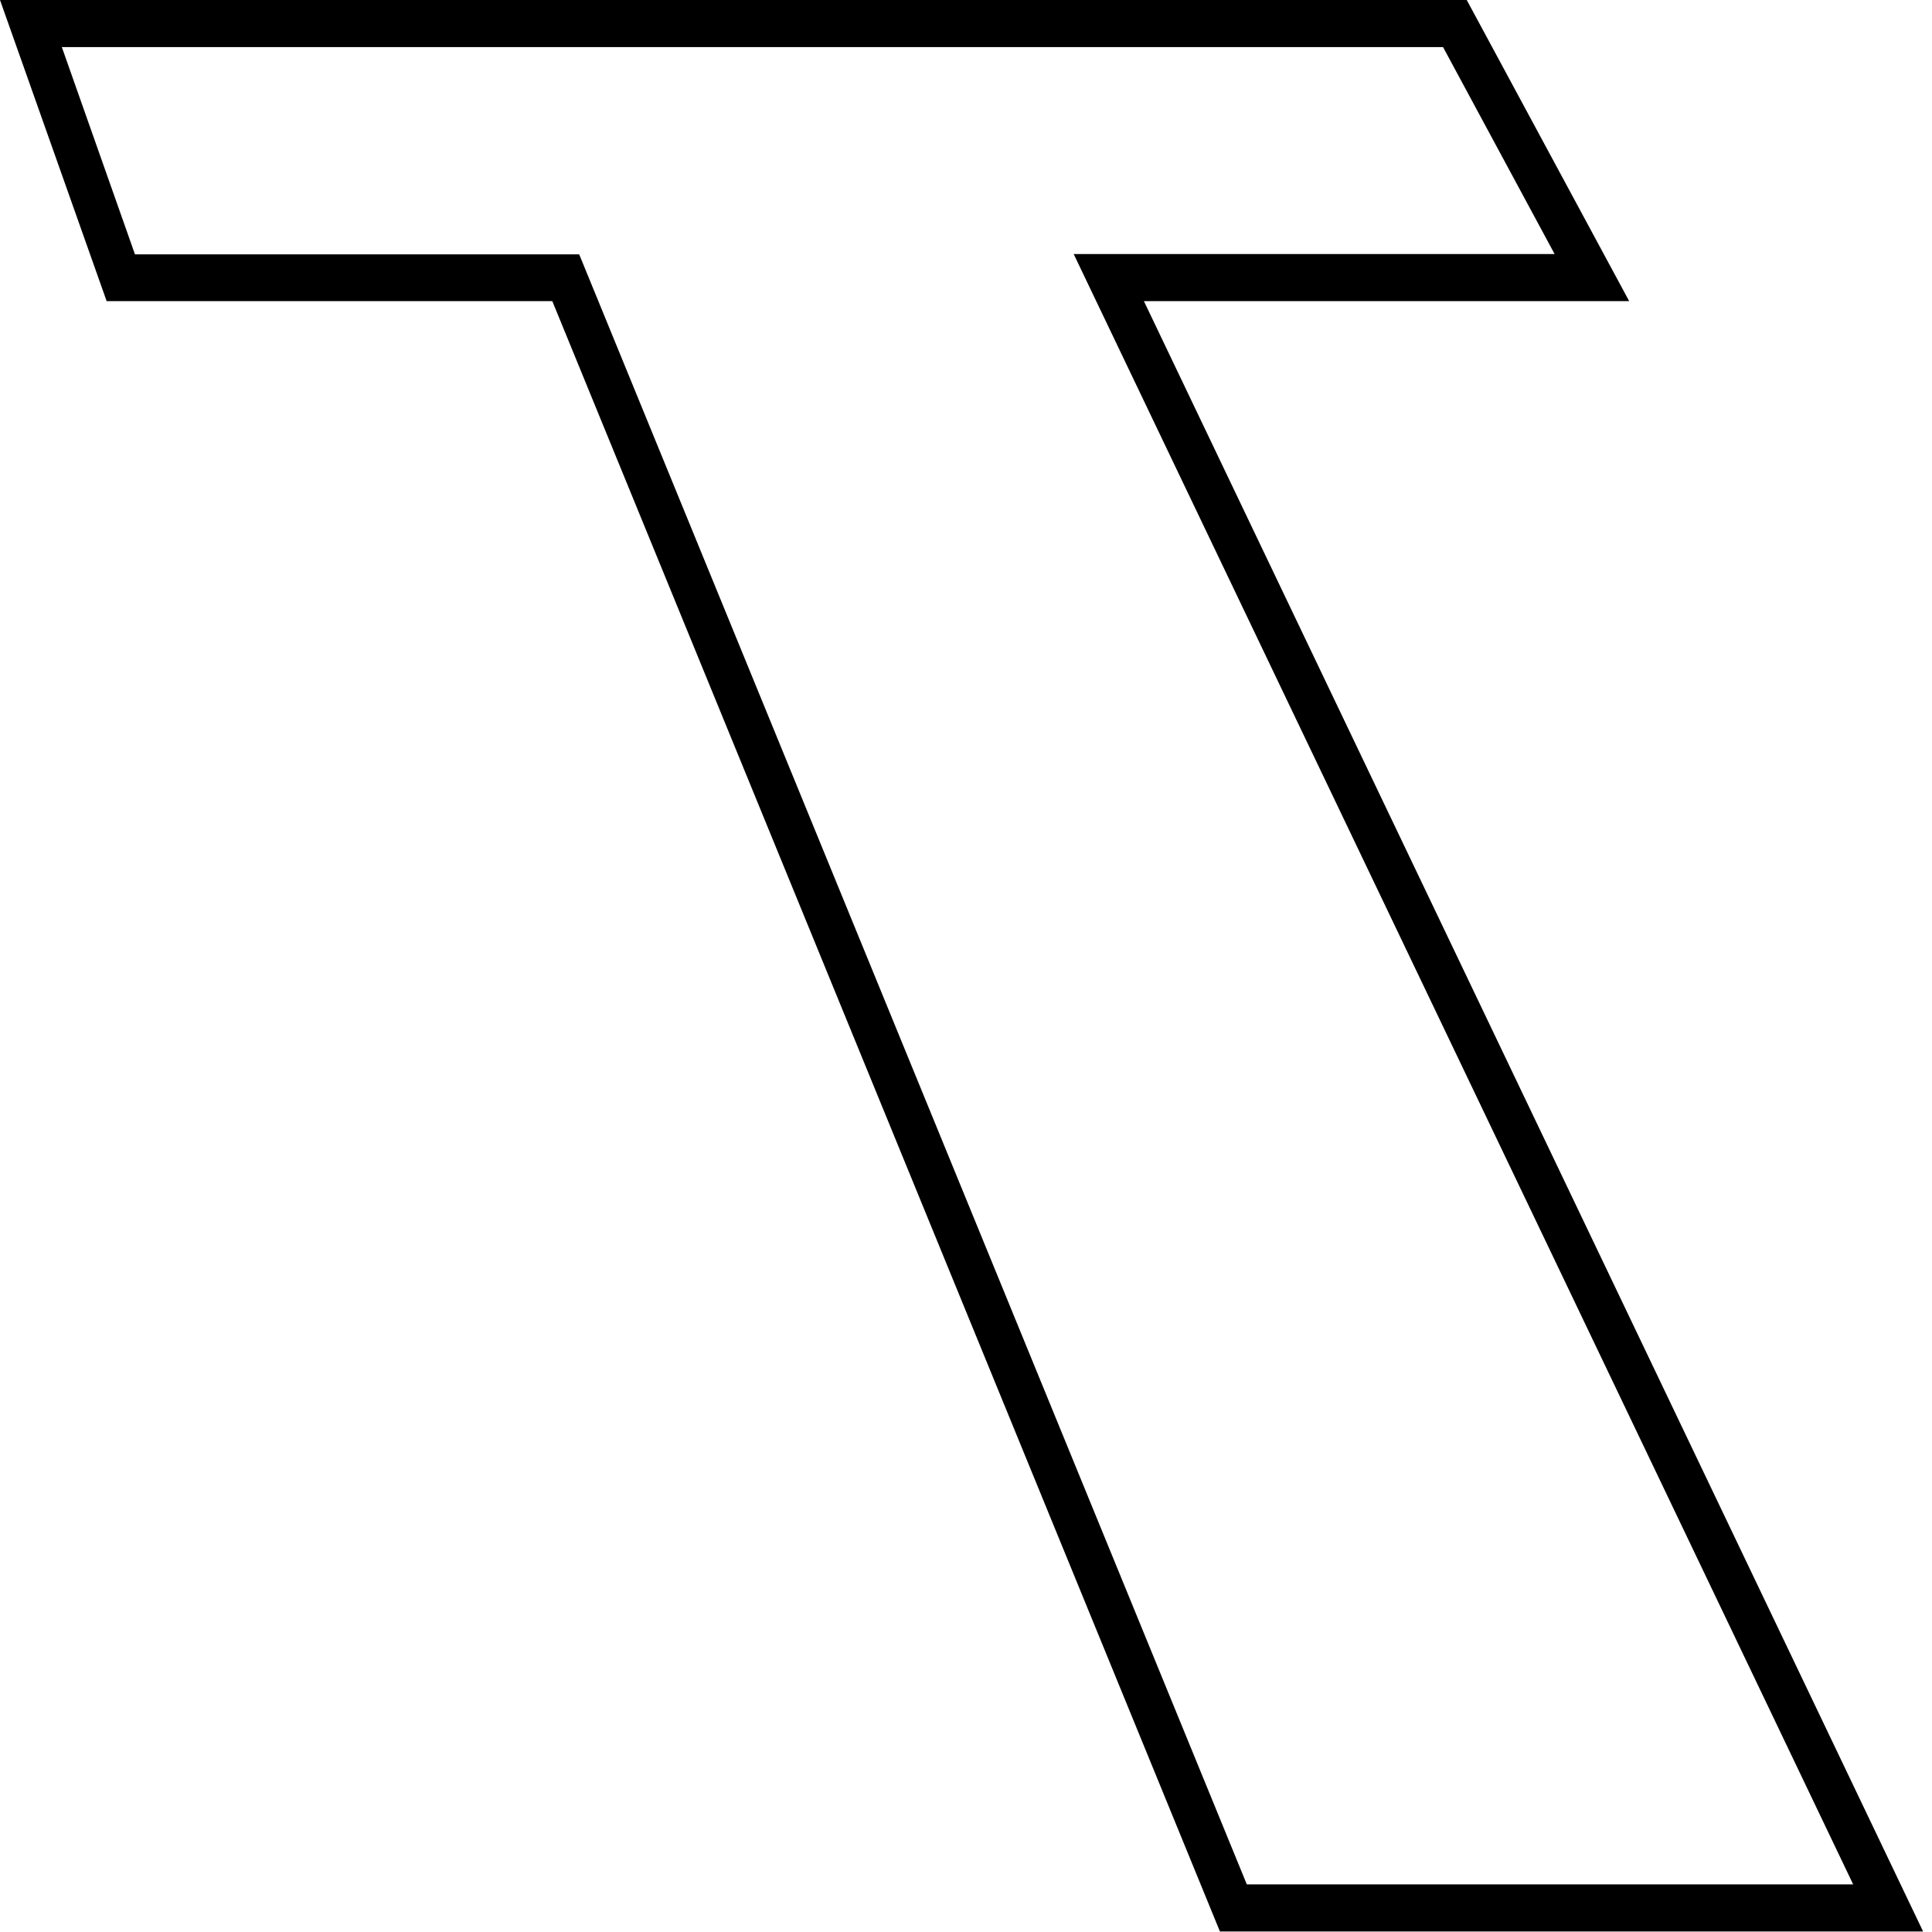
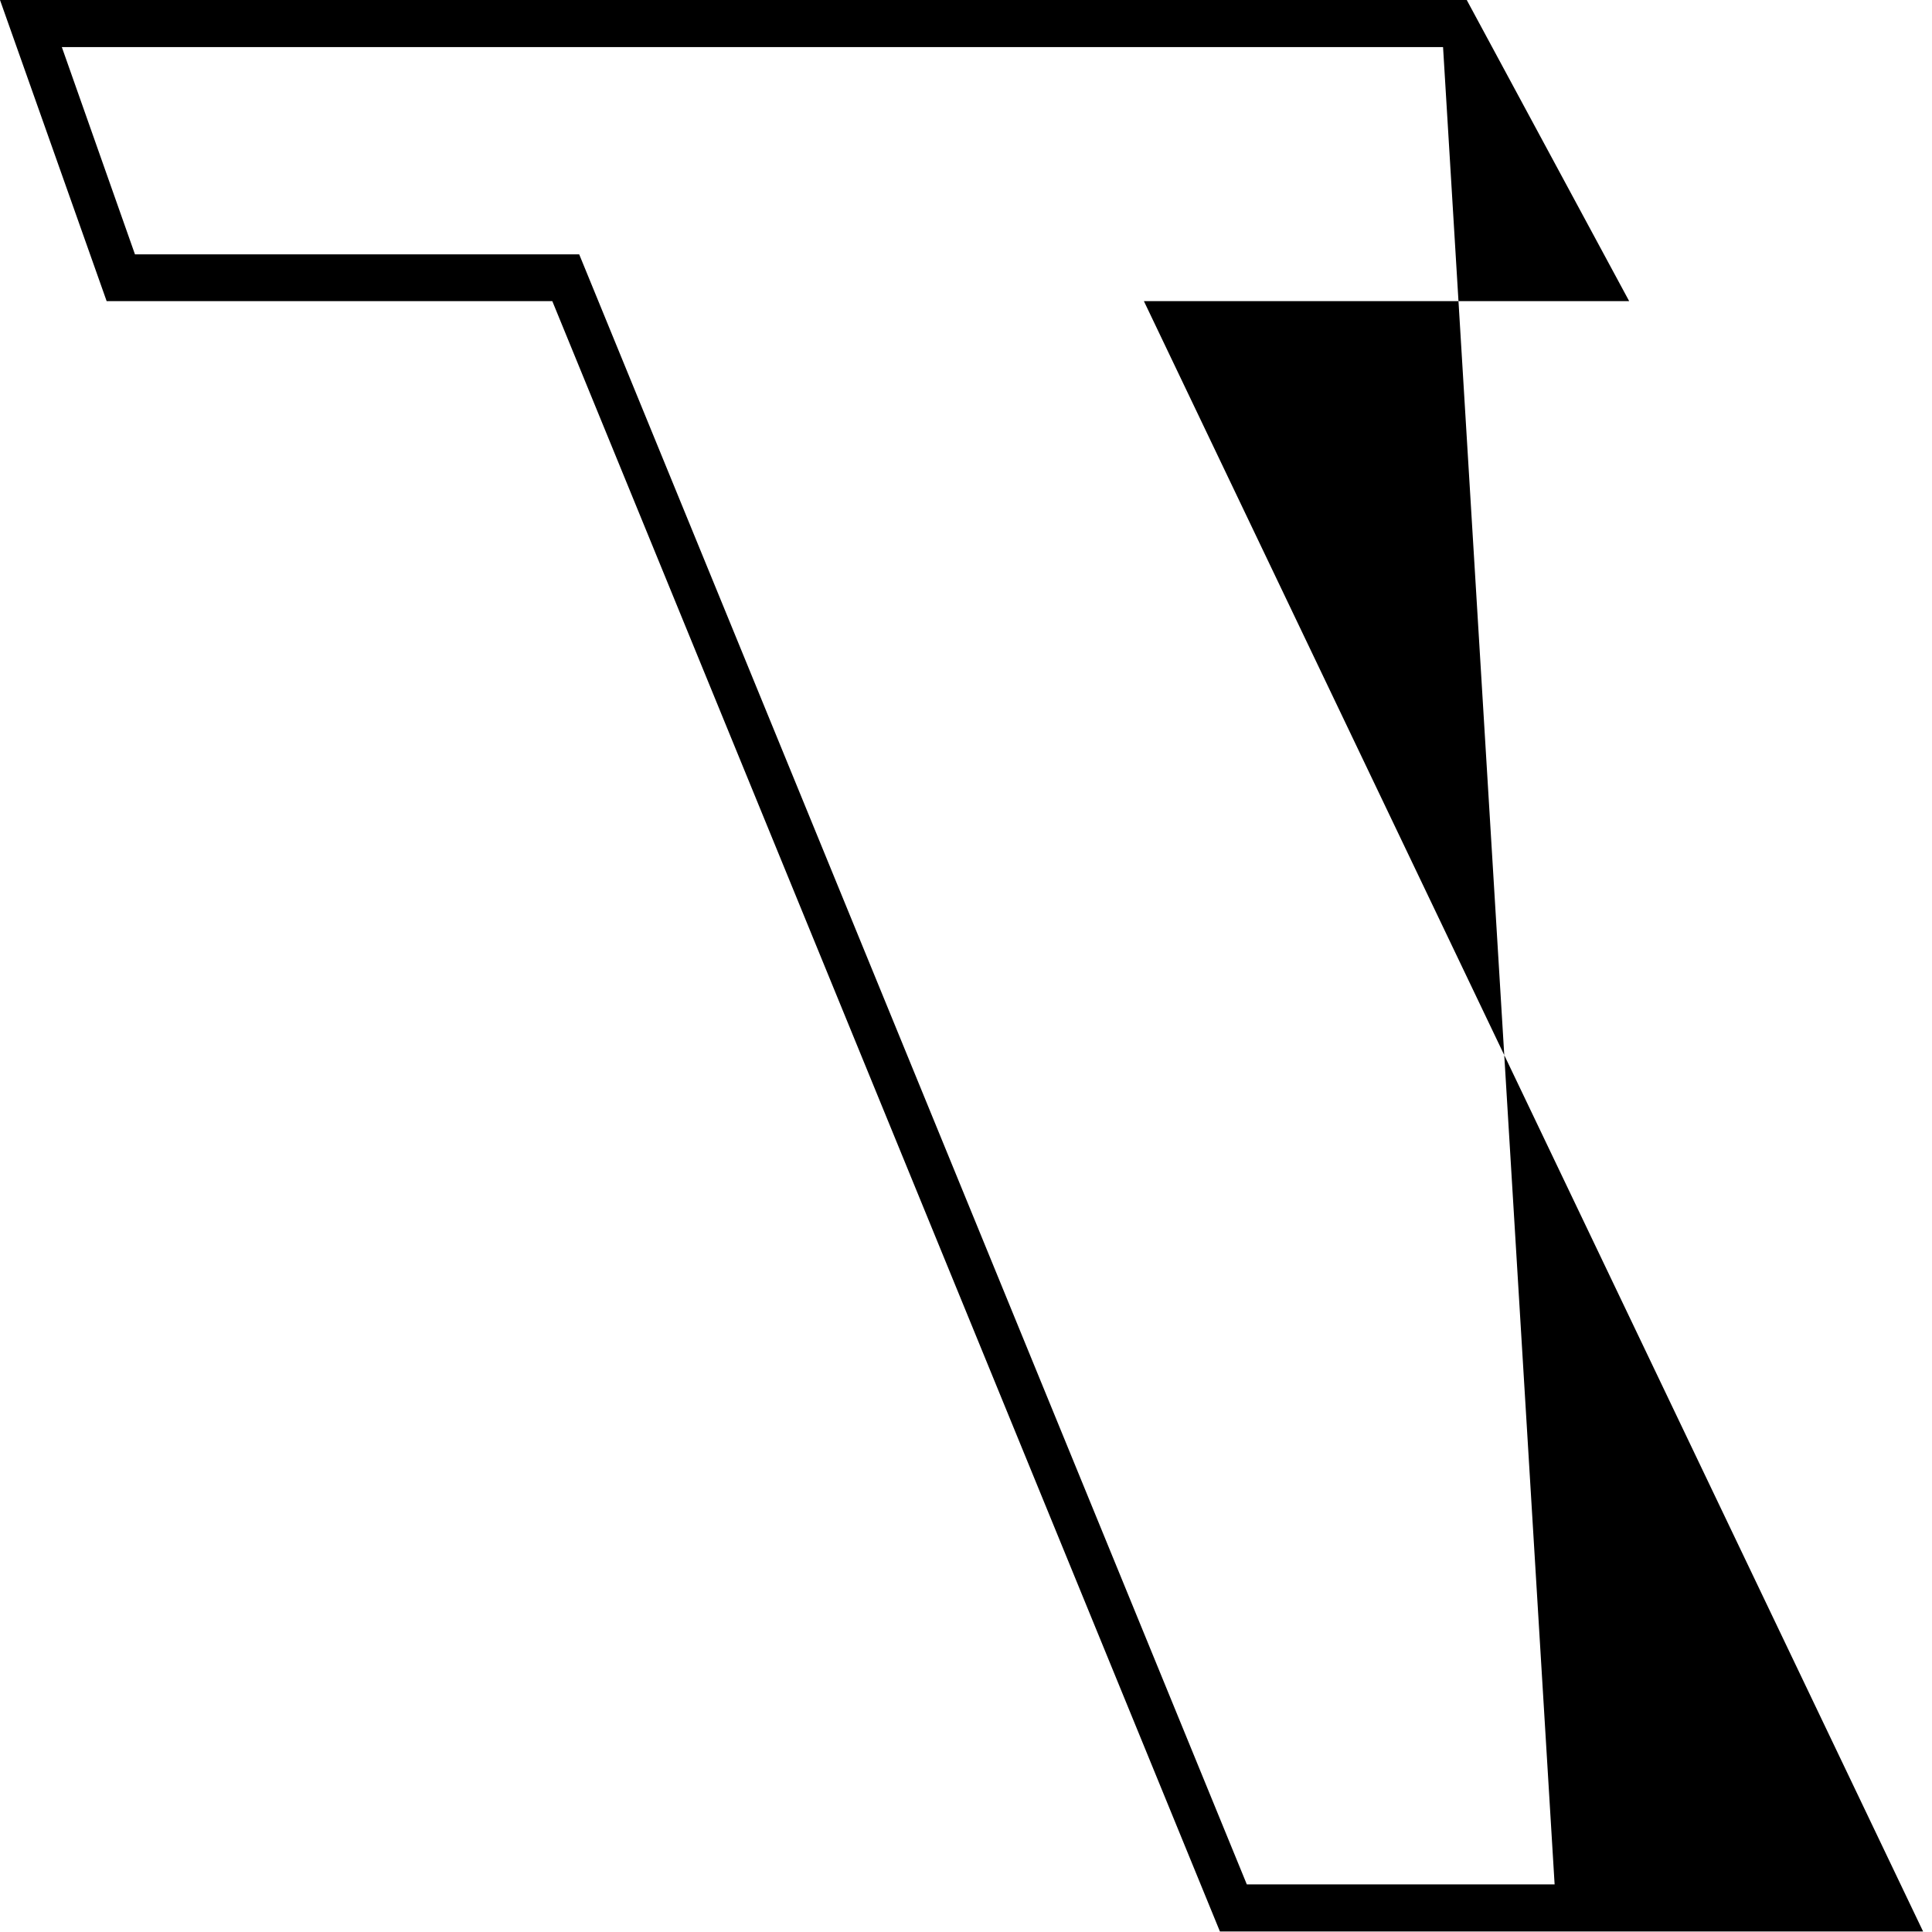
<svg xmlns="http://www.w3.org/2000/svg" fill="none" height="100%" overflow="visible" preserveAspectRatio="none" style="display: block;" viewBox="0 0 104 104" width="100%">
-   <path d="M65.669 103.972L29.731 16.211H5.741L0 0H24.861H53.145V1.26V2.536H24.861H3.329L7.265 13.691H31.178L67.116 101.436H99.756L57.797 13.675H83.685L77.68 2.536H53.145V1.26V0H78.955L87.699 16.211H61.577L103.521 103.972H65.669Z" fill="black" id="Vector" />
+   <path d="M65.669 103.972L29.731 16.211H5.741L0 0H24.861H53.145V1.26V2.536H24.861H3.329L7.265 13.691H31.178L67.116 101.436H99.756H83.685L77.68 2.536H53.145V1.26V0H78.955L87.699 16.211H61.577L103.521 103.972H65.669Z" fill="black" id="Vector" />
</svg>